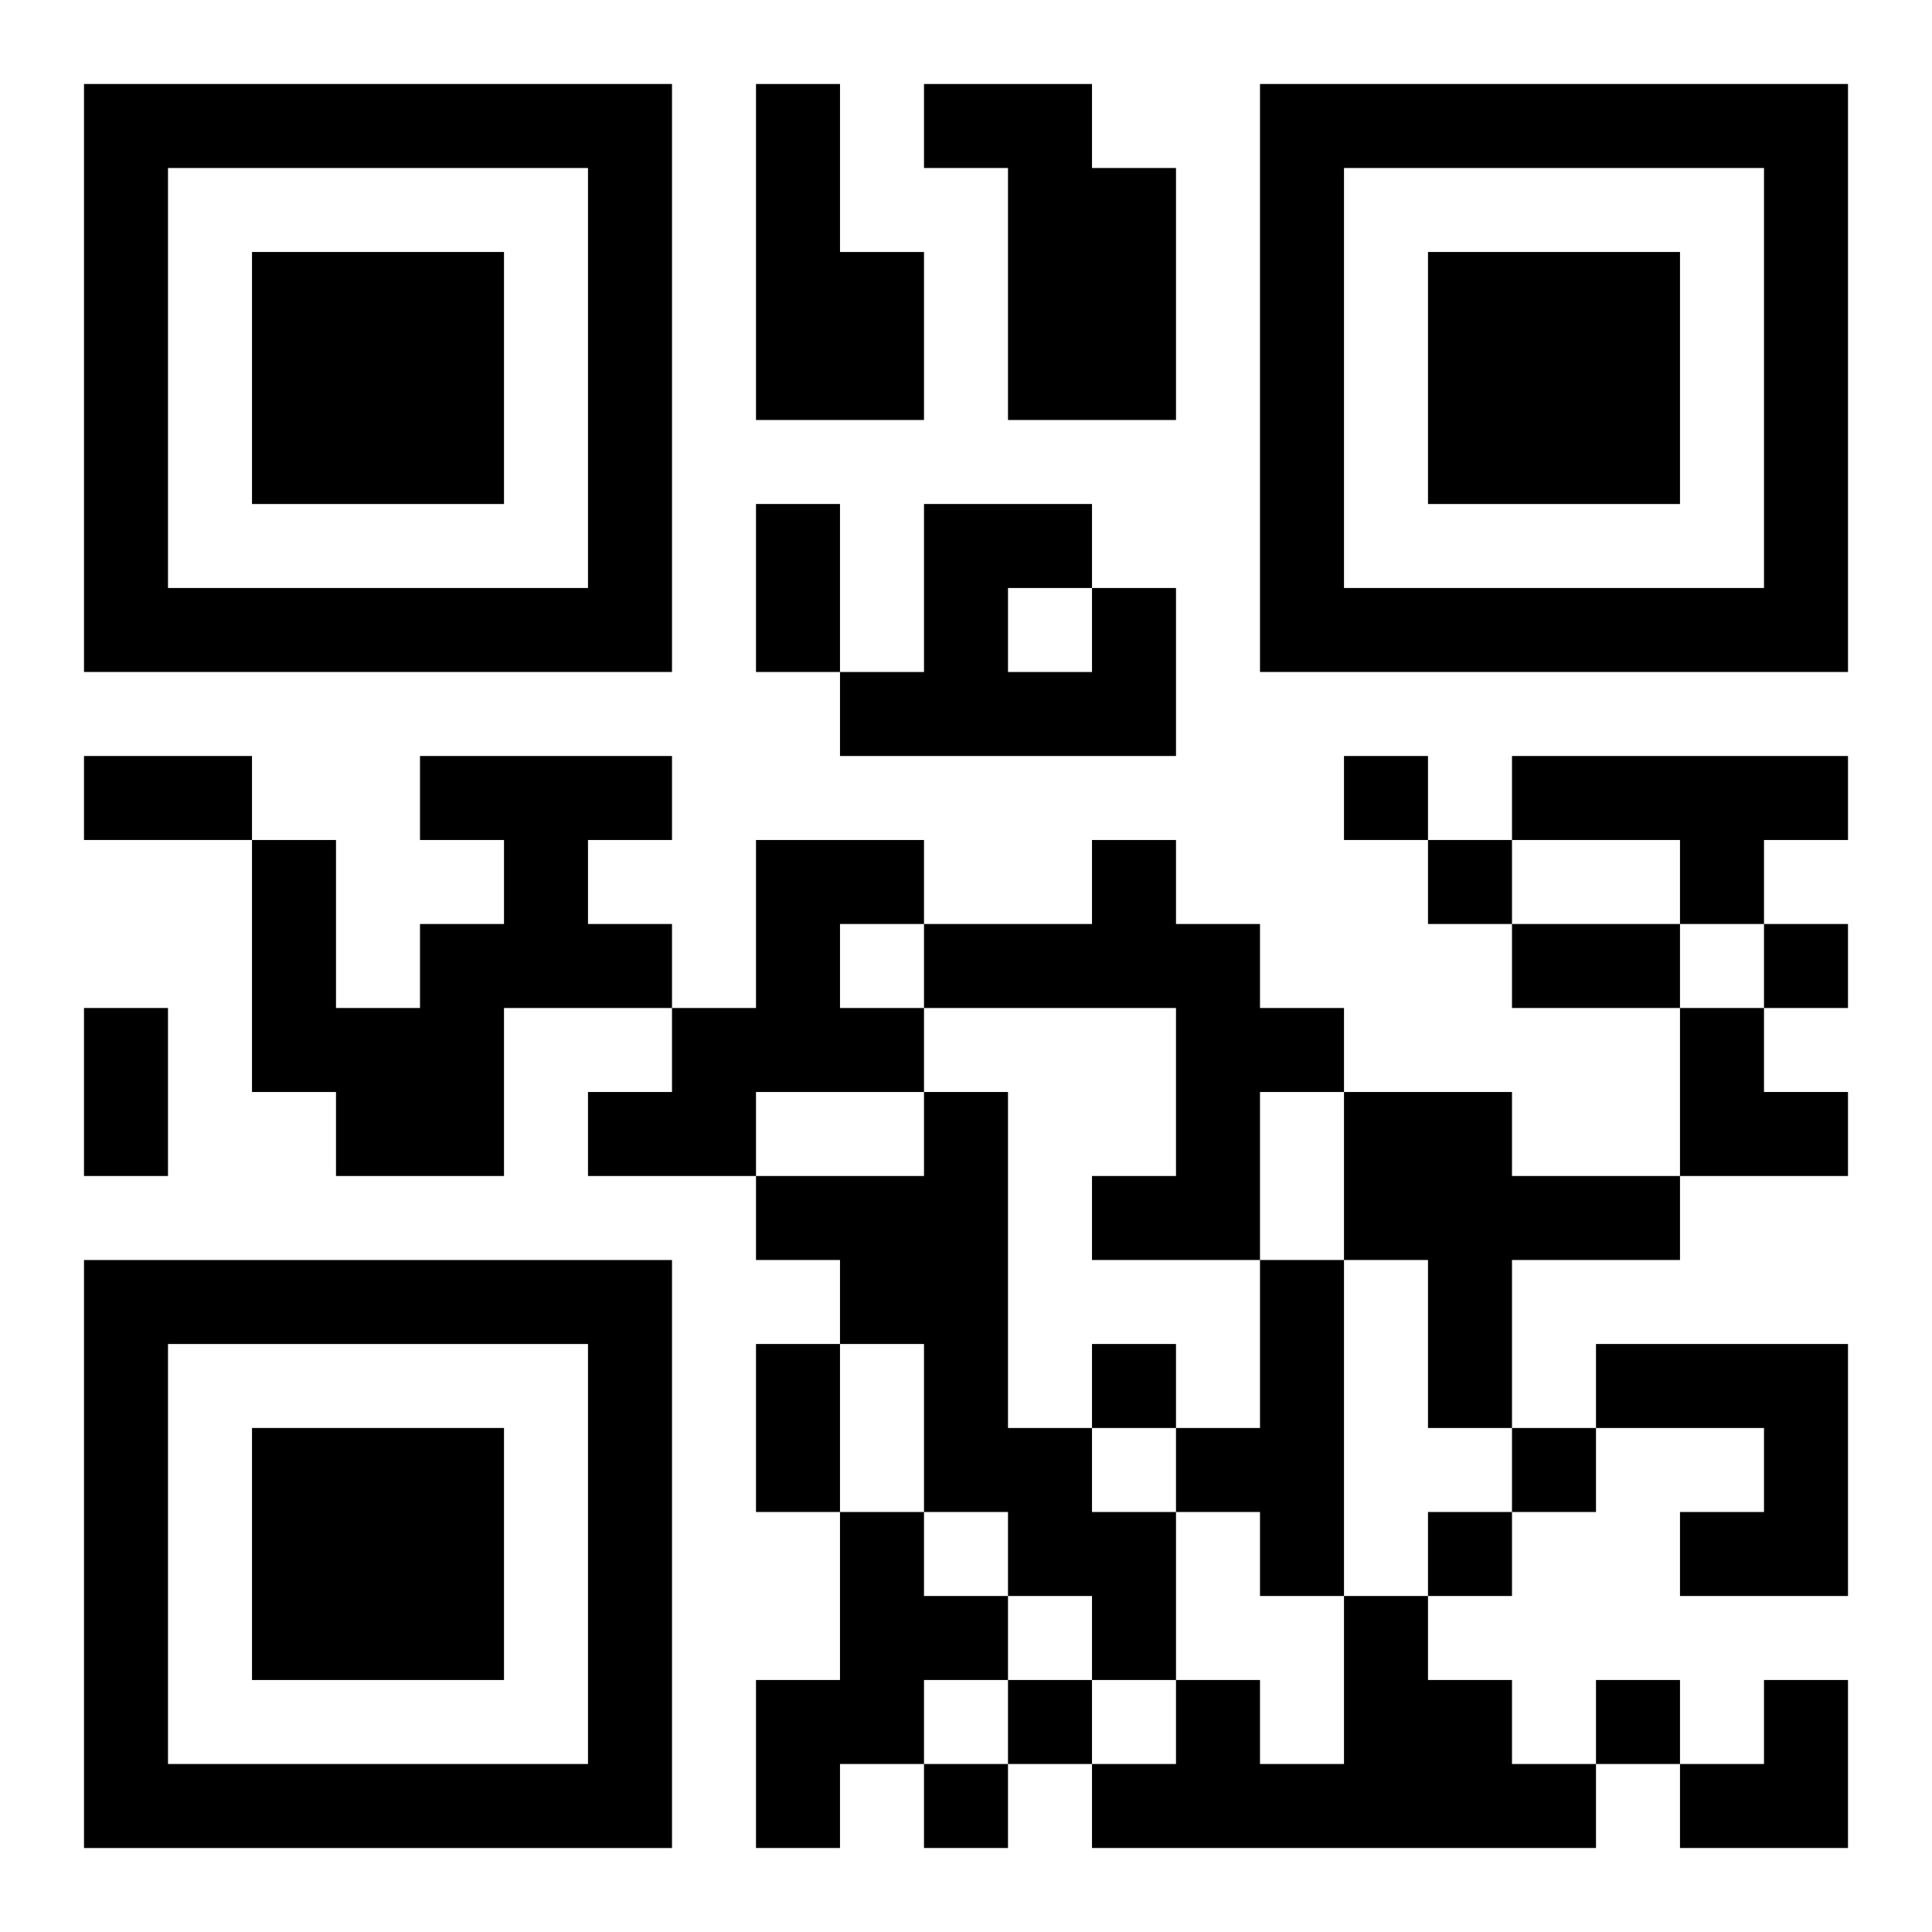
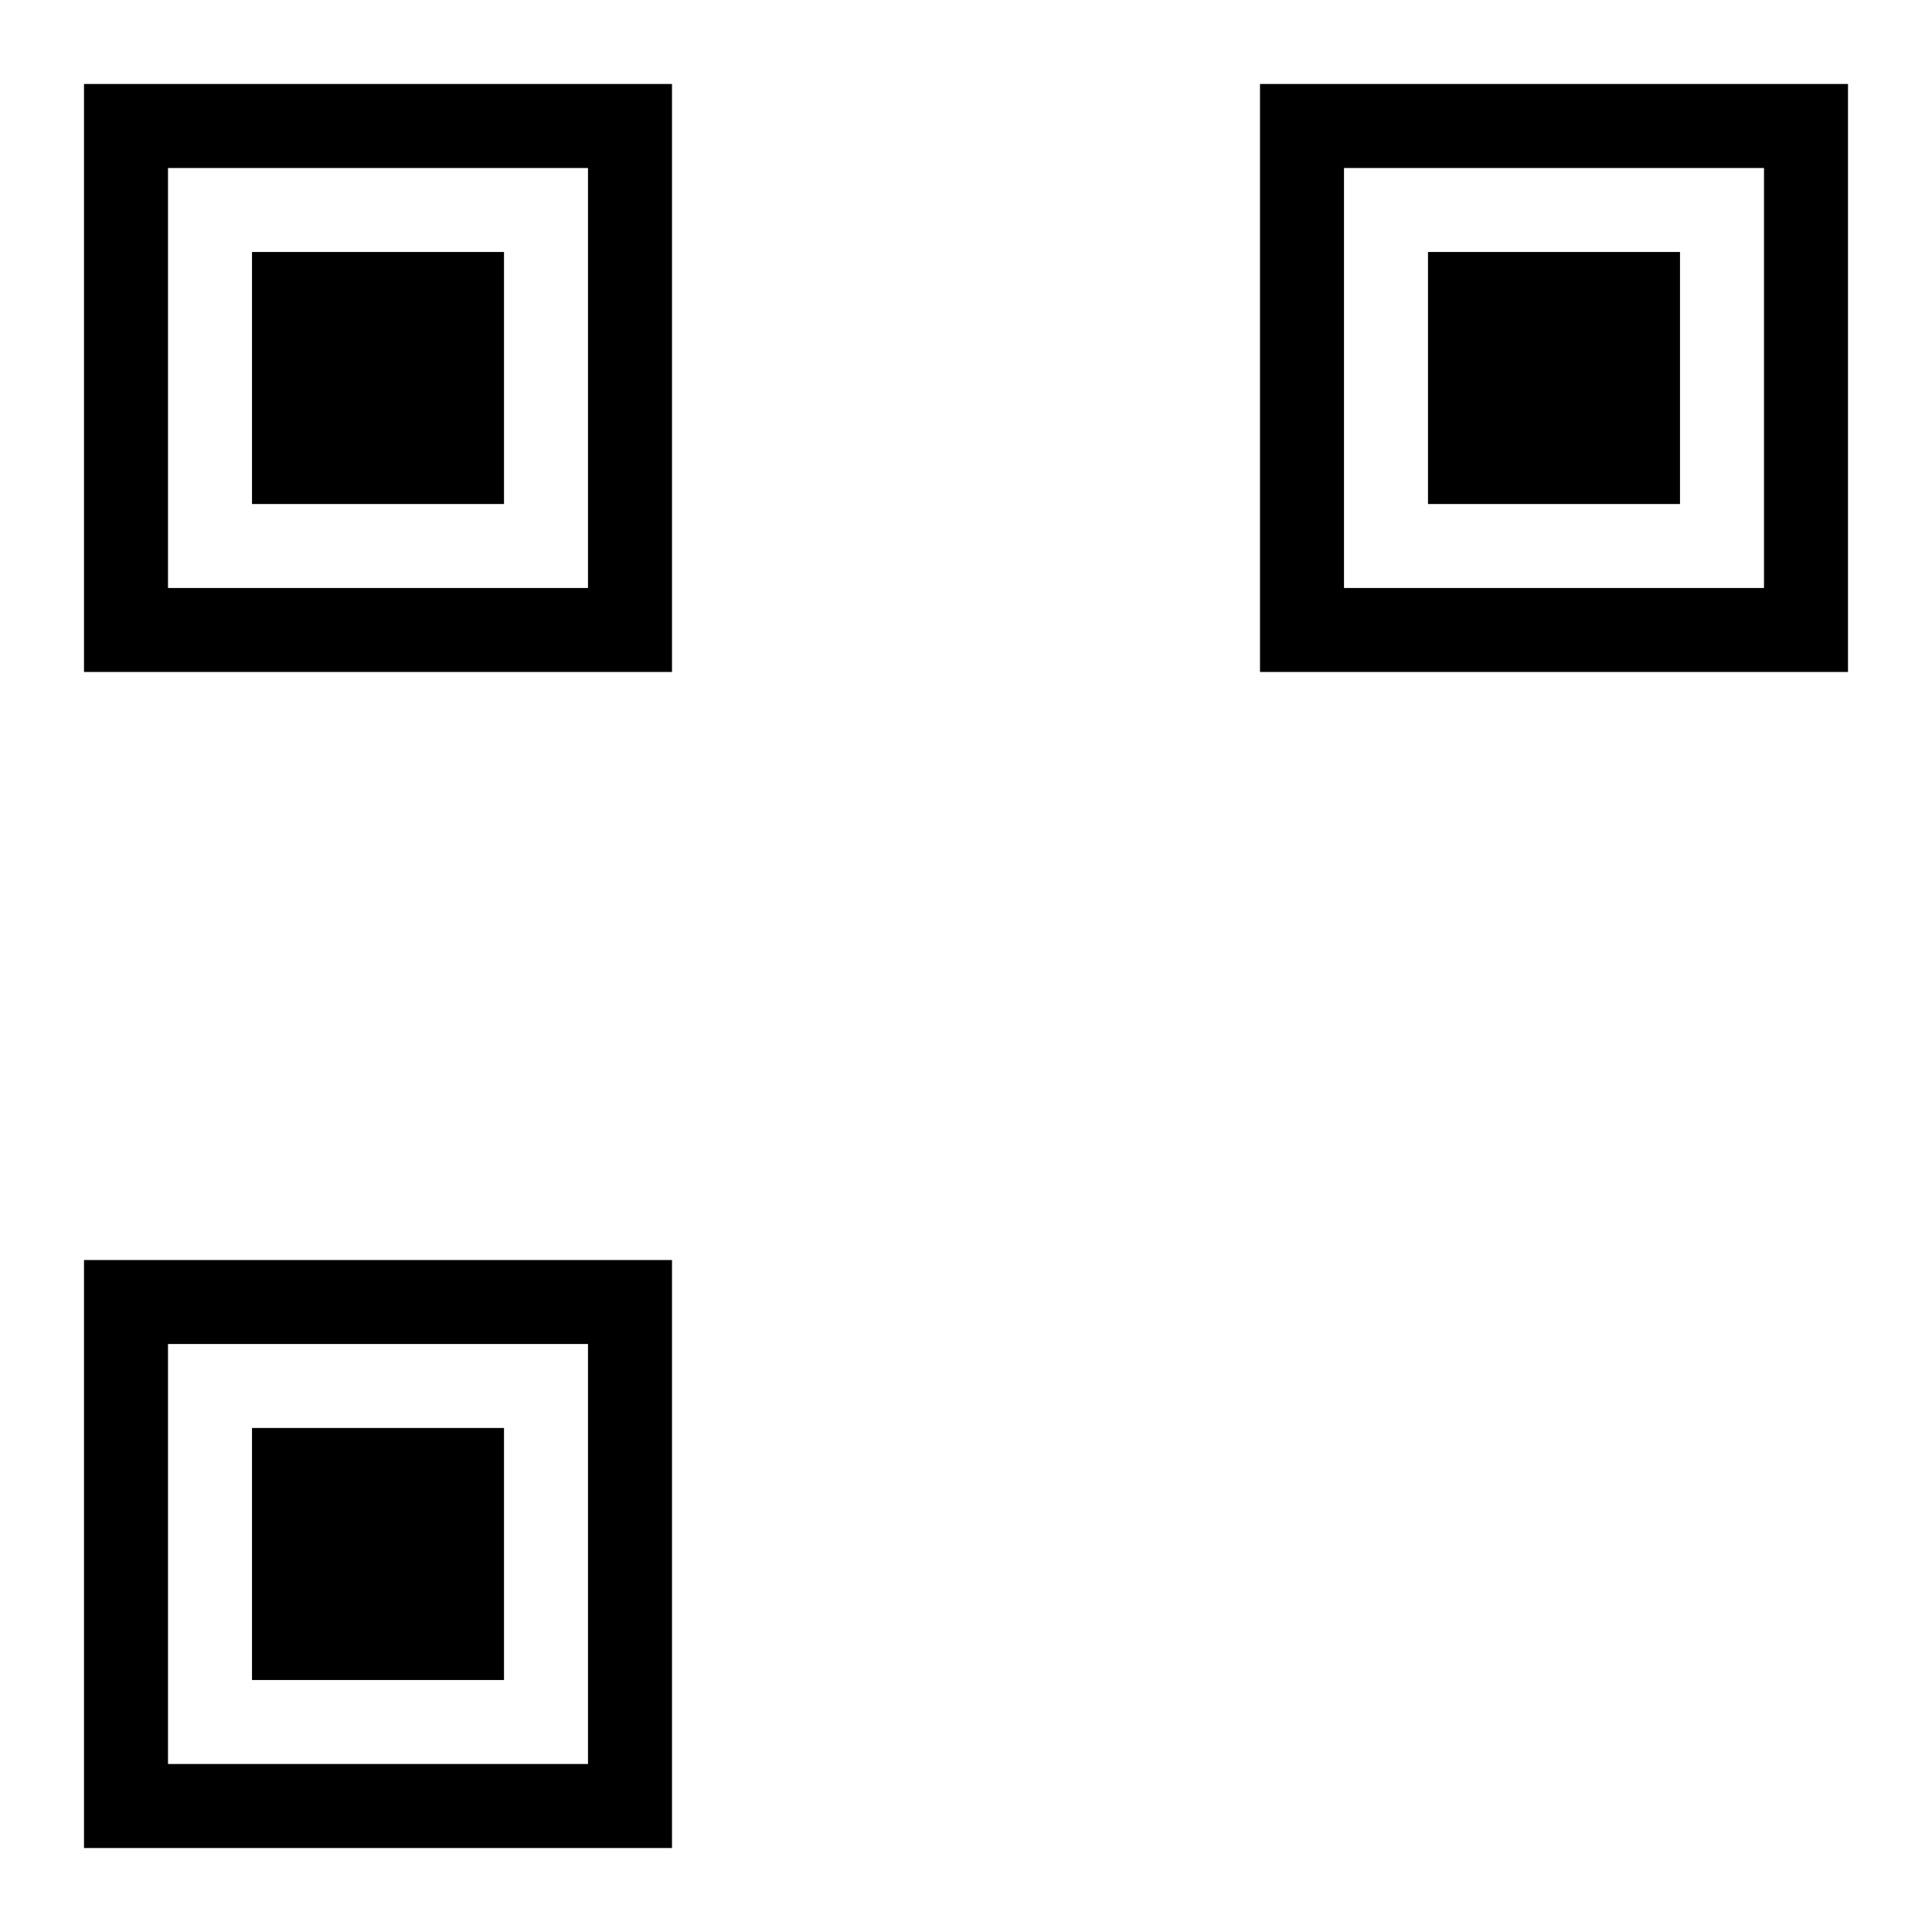
<svg xmlns="http://www.w3.org/2000/svg" xmlns:xlink="http://www.w3.org/1999/xlink" width="250" height="250" baseProfile="full" version="1.1" viewBox="-1 -1 23 23">
  <symbol id="a">
    <path d="m0 7v7h7v-7h-7zm1 1h5v5h-5v-5zm1 1v3h3v-3h-3z" />
  </symbol>
  <use y="-7" xlink:href="#a" />
  <use y="7" xlink:href="#a" />
  <use x="14" y="-7" xlink:href="#a" />
-   <path d="m8 0h1v2h1v2h-2v-4m2 0h2v1h1v3h-2v-3h-1v-1m2 6h1v2h-4v-1h1v-2h2v1m-1 0v1h1v-1h-1m-7 2h3v1h-1v1h1v1h-2v2h-2v-1h-1v-3h1v2h1v-1h1v-1h-1v-1m13 0h4v1h-1v1h-1v-1h-2v-1m-9 1h2v1h-1v1h1v1h-2v1h-2v-1h1v-1h1v-2m4 0h1v1h1v1h1v1h-1v2h-2v-1h1v-2h-3v-1h2v-1m-2 3h1v4h1v1h1v2h-1v-1h-1v-1h-1v-2h-1v-1h-1v-1h2v-1m5 0h2v1h2v1h-2v2h-1v-2h-1v-2m-1 2h1v4h-1v-1h-1v-1h1v-2m4 1h3v3h-2v-1h1v-1h-2v-1m-9 2h1v1h1v1h-1v1h-1v1h-1v-2h1v-2m6 1h1v1h1v1h1v1h-6v-1h1v-1h1v1h1v-2m0-10v1h1v-1h-1m1 1v1h1v-1h-1m4 1v1h1v-1h-1m-8 5v1h1v-1h-1m5 1v1h1v-1h-1m-1 1v1h1v-1h-1m-5 2v1h1v-1h-1m7 0v1h1v-1h-1m-8 1v1h1v-1h-1m-2-15h1v2h-1v-2m-8 3h2v1h-2v-1m17 2h2v1h-2v-1m-17 1h1v2h-1v-2m8 4h1v2h-1v-2m11-4h1v1h1v1h-2zm0 8m1 0h1v2h-2v-1h1z" />
</svg>